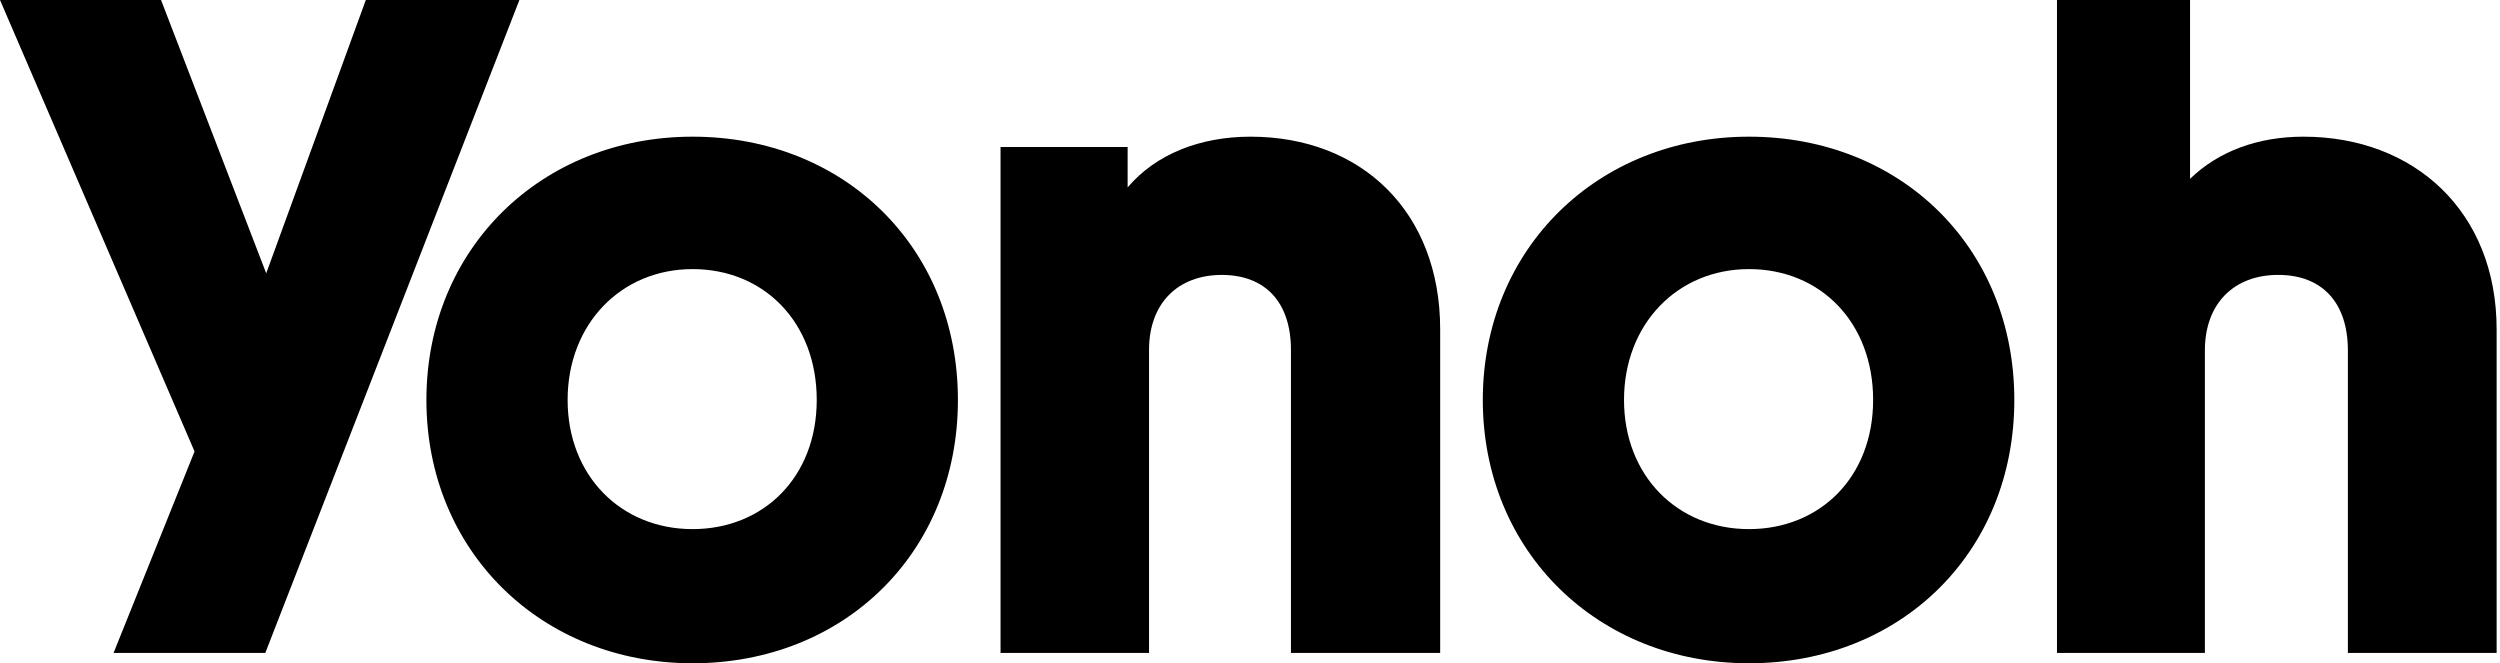
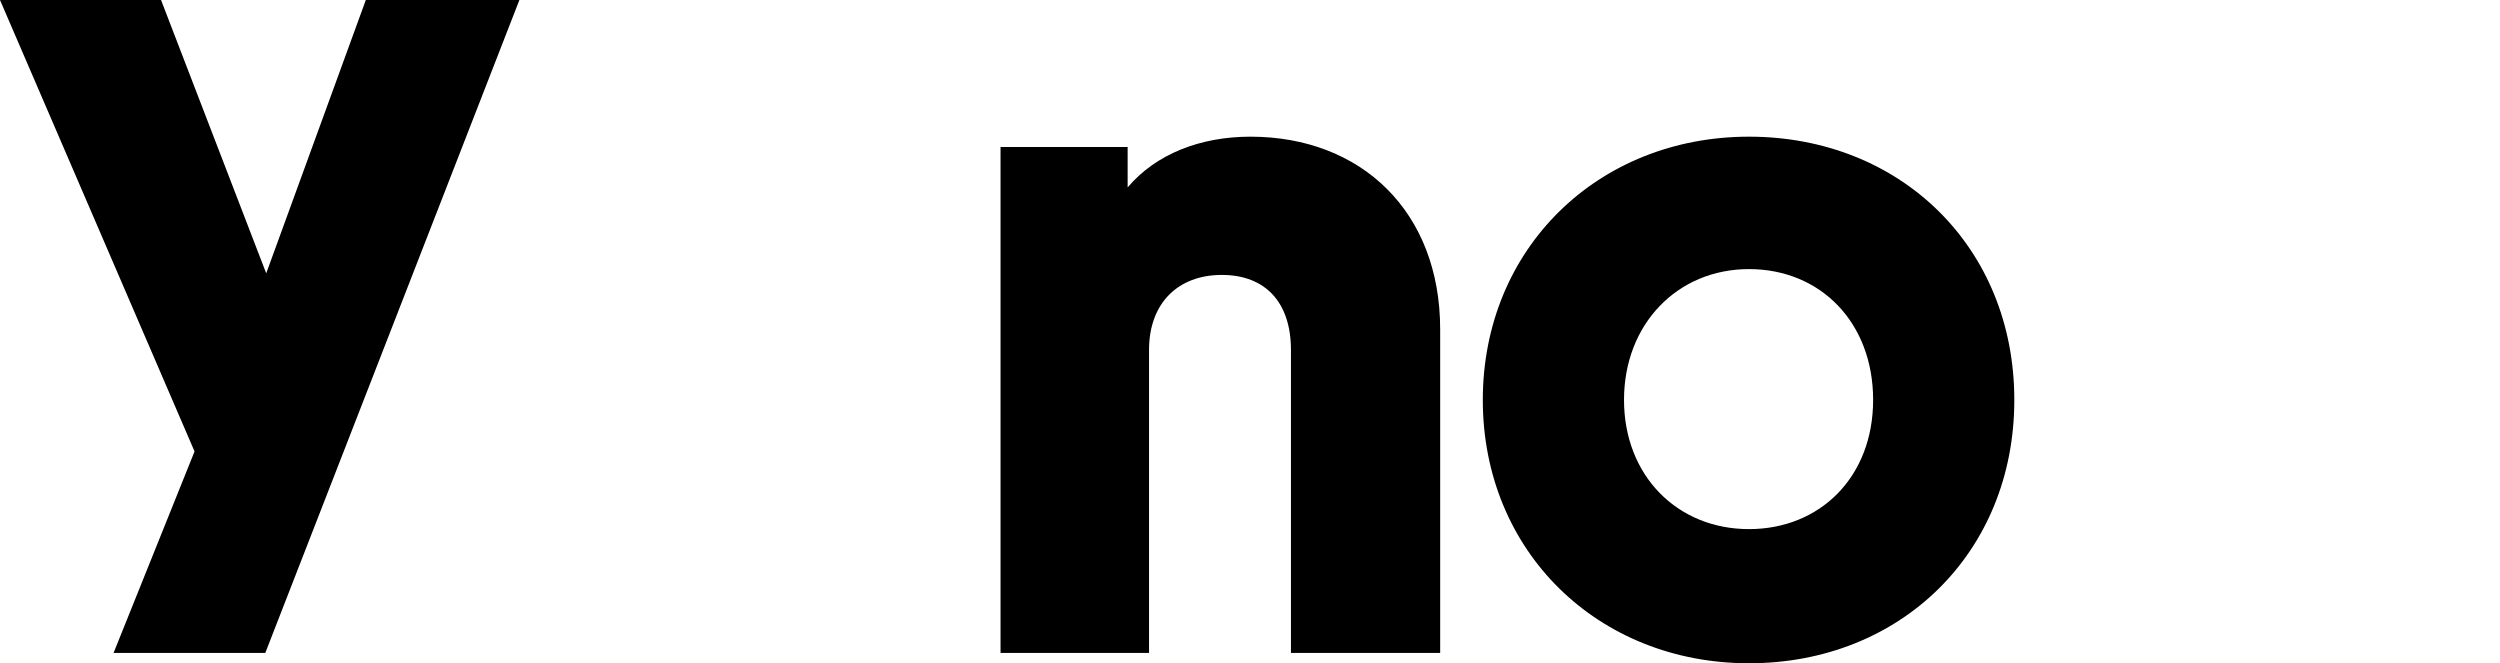
<svg xmlns="http://www.w3.org/2000/svg" width="343" height="91" viewBox="0 0 343 91" fill="none">
-   <path d="M95.025 18.752C74.29 18.752 58.503 34.098 58.503 54.876C58.503 75.654 74.29 91 95.025 91C115.759 91 131.426 75.887 131.426 54.876C131.426 33.865 115.759 18.752 95.025 18.752ZM95.02 72.594C85.191 72.594 77.877 65.261 77.877 54.868C77.877 44.475 85.195 36.92 95.02 36.92C104.846 36.92 112.056 44.254 112.056 54.868C112.056 65.482 104.738 72.594 95.02 72.594Z" fill="black" />
  <path d="M239.963 18.752C219.228 18.752 203.441 34.098 203.441 54.876C203.441 75.654 219.228 91 239.963 91C260.697 91 276.364 75.887 276.364 54.876C276.364 33.865 260.697 18.752 239.963 18.752ZM239.958 72.594C230.129 72.594 222.815 65.261 222.815 54.868C222.815 44.475 230.133 36.92 239.958 36.92C249.784 36.92 256.993 44.254 256.993 54.868C256.993 65.482 249.676 72.594 239.958 72.594Z" fill="black" />
  <path d="M171.558 18.752C164.725 18.752 158.599 21.112 154.711 25.715V20.167H137.275V89.585H157.648V48.009C157.648 41.6 161.62 37.72 167.626 37.72C173.632 37.72 177.118 41.508 177.118 48.009V89.585H197.592V45.194C197.592 29.02 186.755 18.752 171.558 18.752Z" fill="black" />
-   <path d="M316.026 18.752C309.784 18.752 304.363 20.758 300.476 24.537V1.38855e-05H282.217V89.585H302.51V48.085C302.51 41.632 306.51 37.716 312.564 37.716C318.618 37.716 322.129 41.532 322.129 48.085V89.585H342.538V45.194C342.538 29.02 331.228 18.752 316.03 18.752H316.026Z" fill="black" />
  <path d="M50.19 0L36.525 37.499L22.094 0H0L26.692 61.94L15.579 89.585H36.397L71.261 0H50.19Z" fill="black" />
</svg>